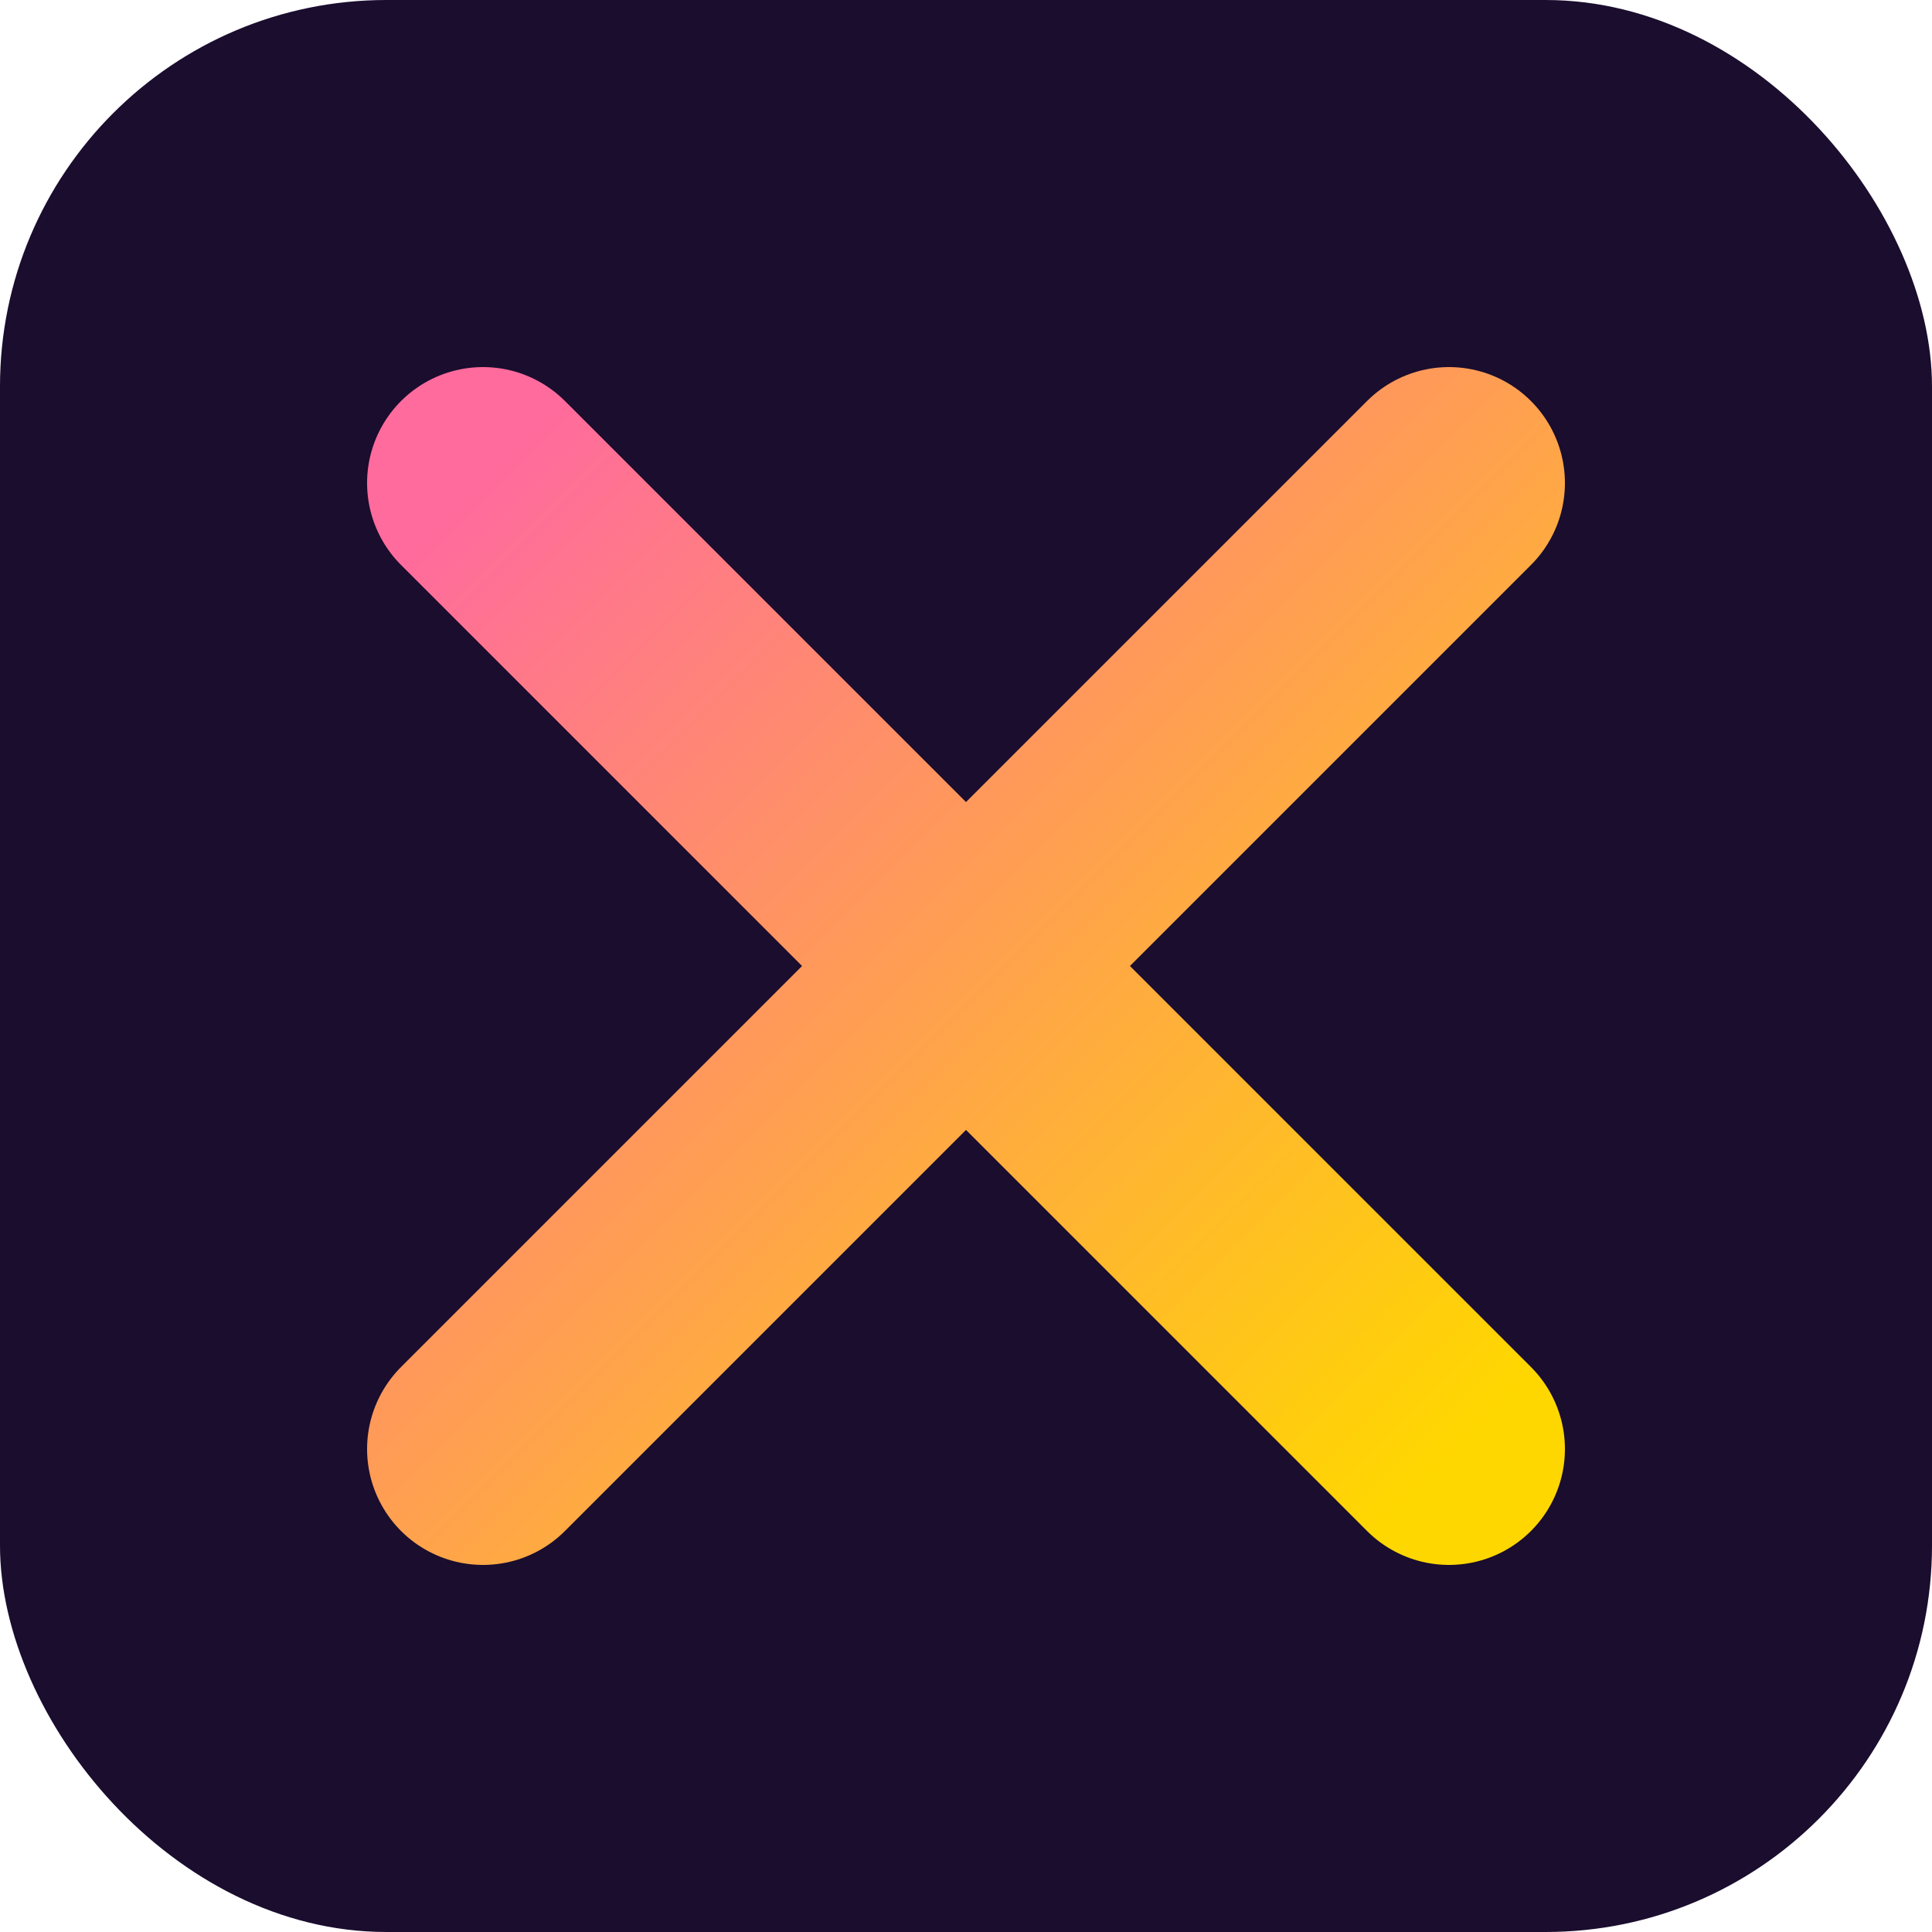
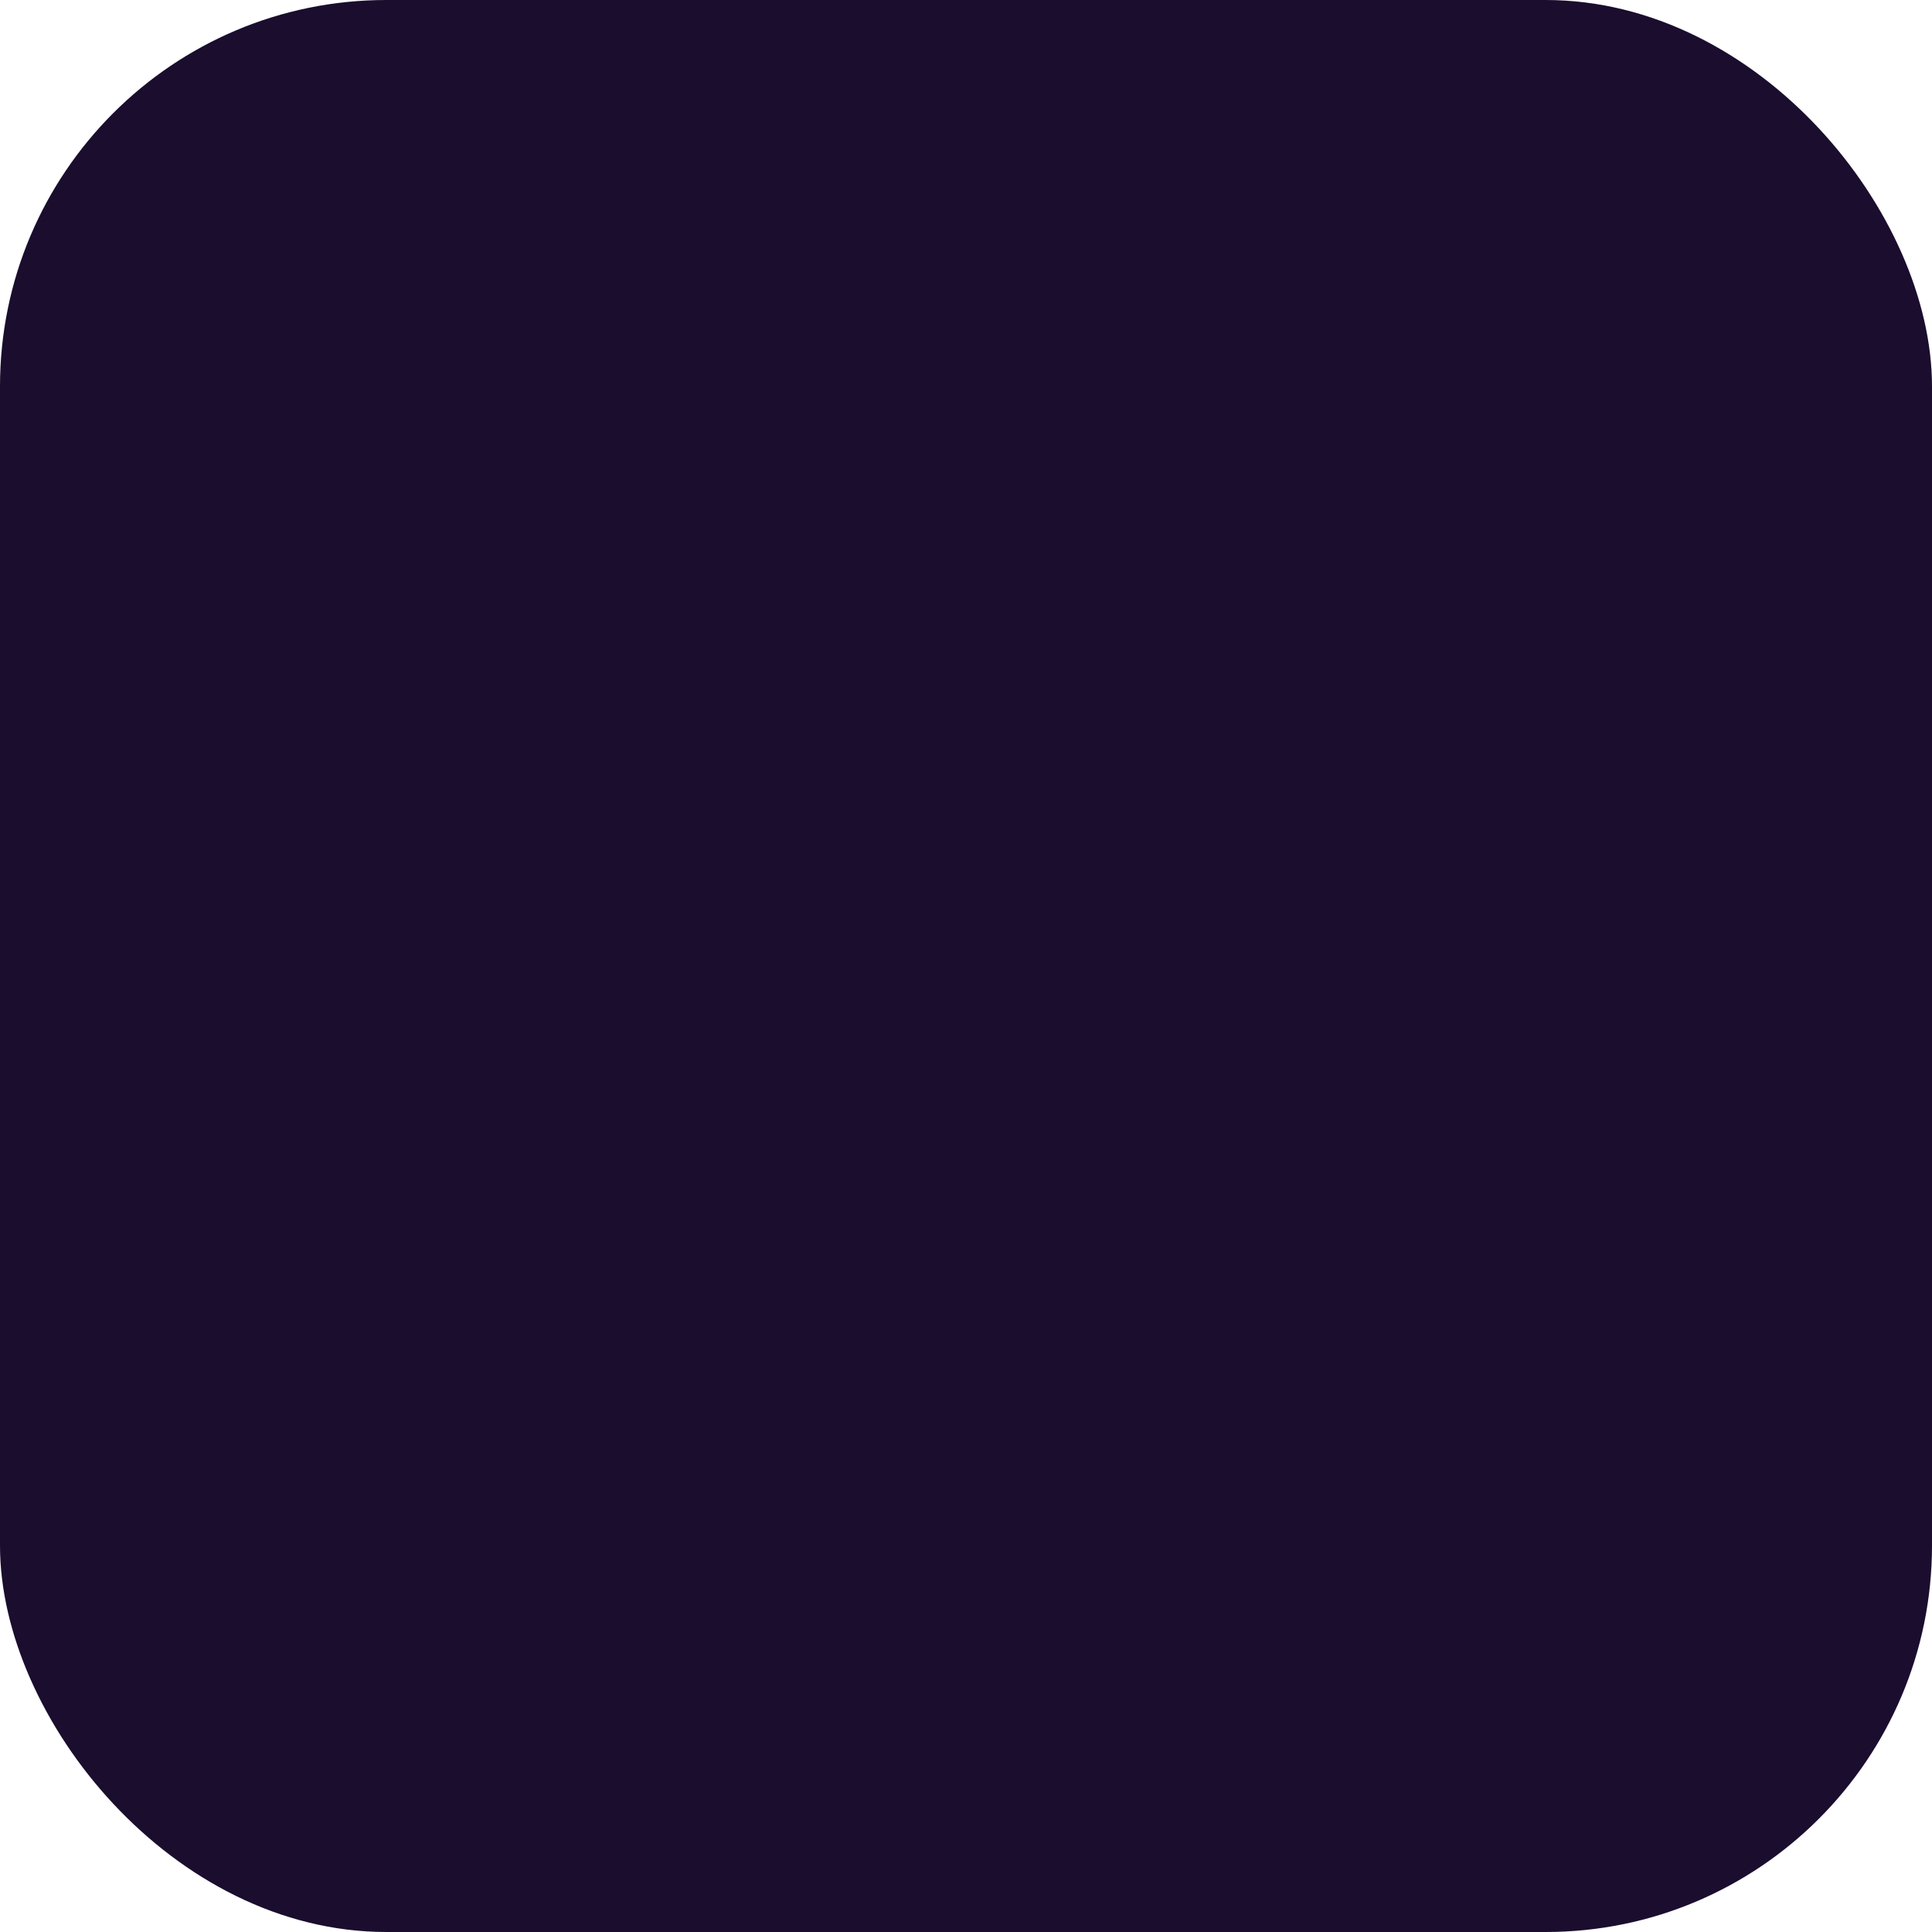
<svg xmlns="http://www.w3.org/2000/svg" viewBox="0 0 100 100">
  <defs>
    <linearGradient id="grad1" x1="0%" y1="0%" x2="100%" y2="100%">
      <stop offset="0%" style="stop-color:#ff6b9d;stop-opacity:1" />
      <stop offset="100%" style="stop-color:#FFD700;stop-opacity:1" />
    </linearGradient>
  </defs>
  <rect width="100" height="100" fill="#1a0d2e" rx="20" />
-   <path d="M 25 25 L 75 75 M 75 25 L 25 75" stroke="url(#grad1)" stroke-width="12" stroke-linecap="round" stroke-linejoin="round" />
</svg>